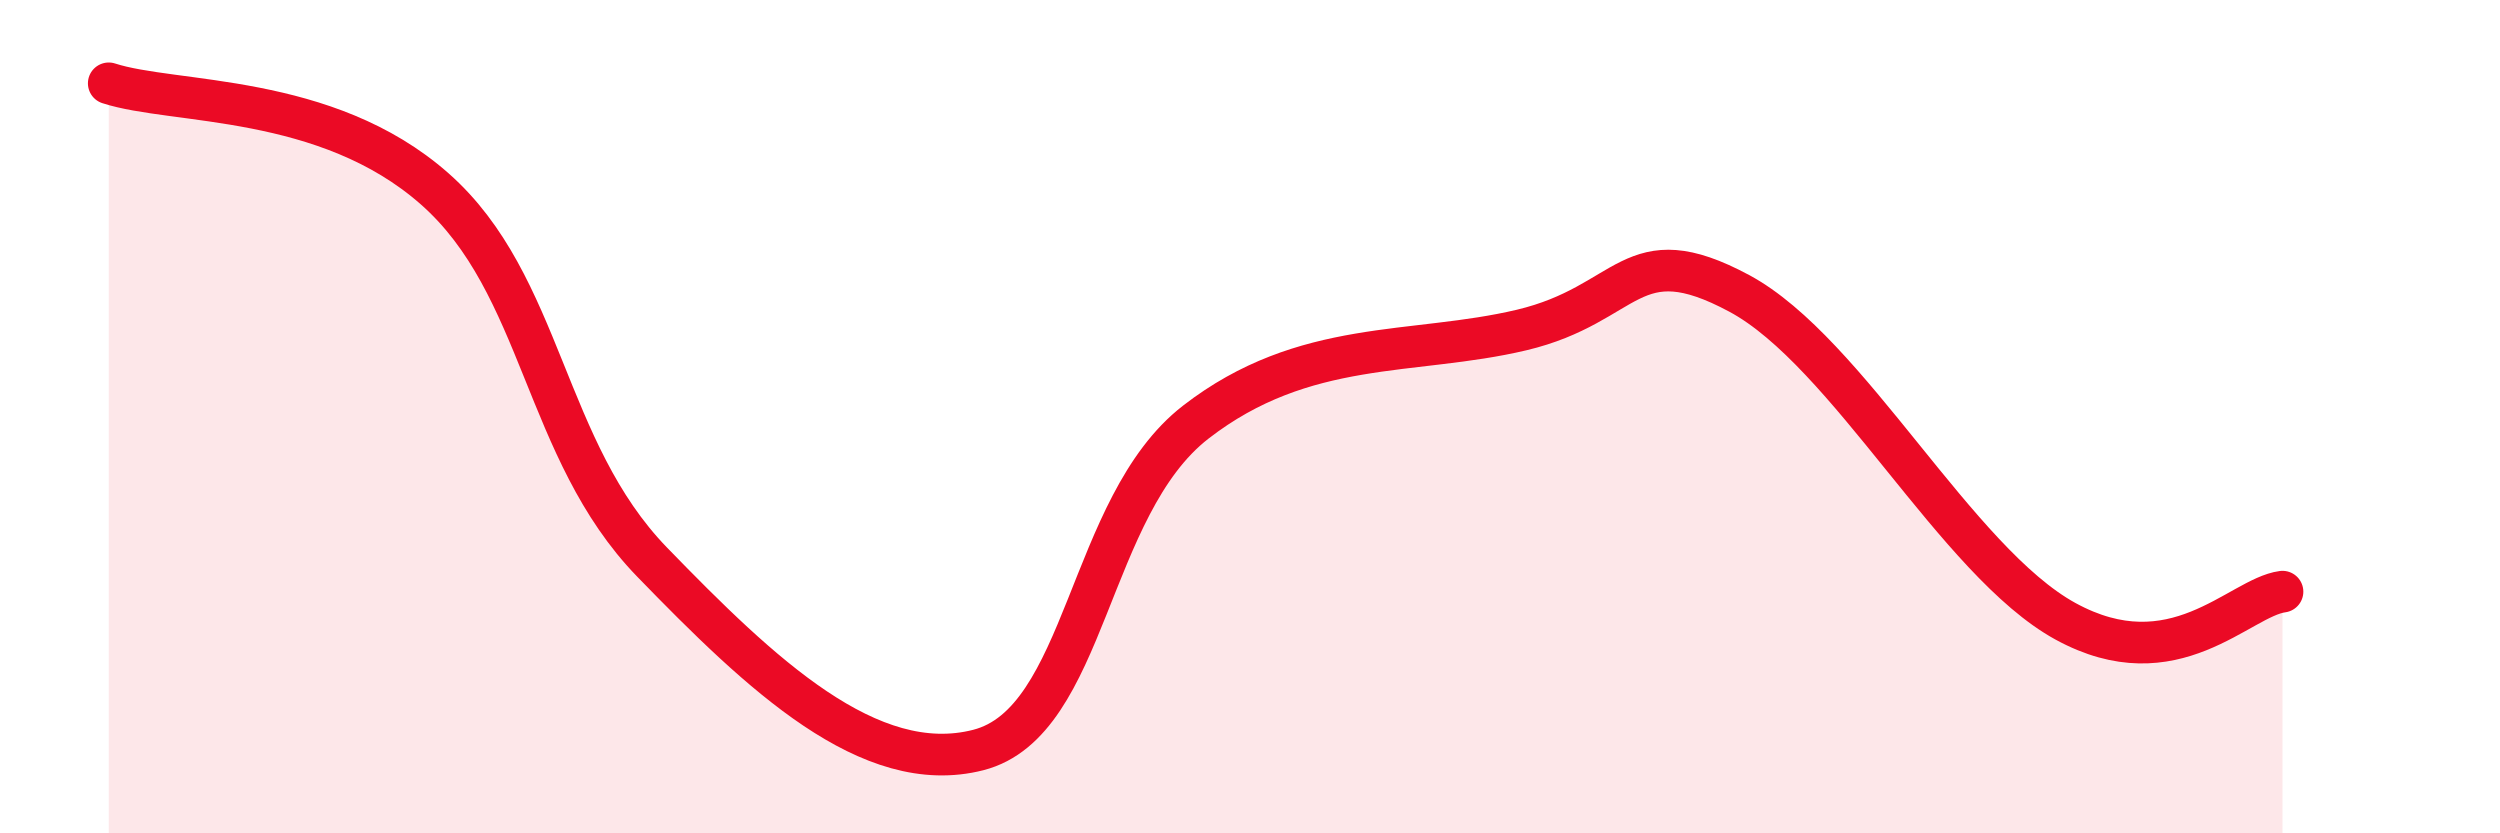
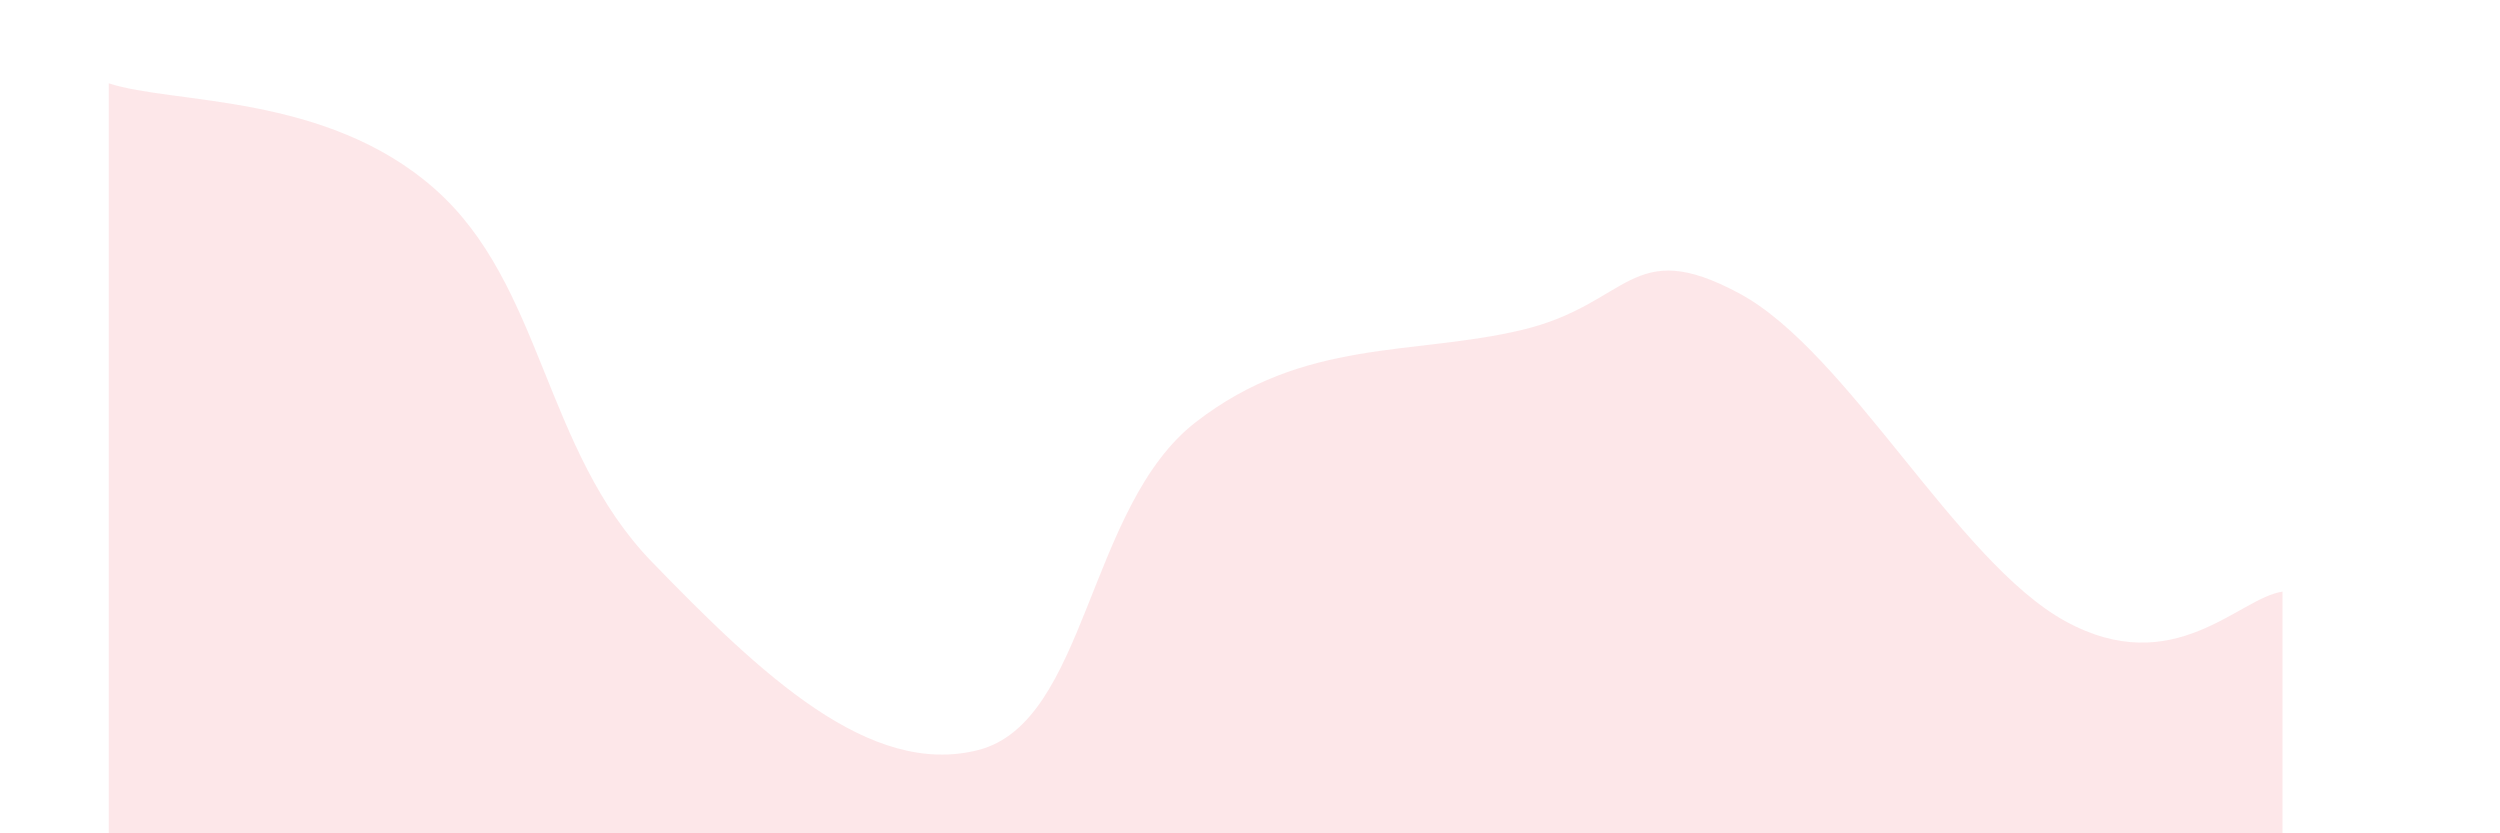
<svg xmlns="http://www.w3.org/2000/svg" width="60" height="20" viewBox="0 0 60 20">
  <path d="M 2.61,2 C 4.17,2.51 7.82,2.23 10.43,4.53 C 13.04,6.83 13.04,10.8 15.65,13.49 C 18.26,16.18 20.87,18.67 23.48,18 C 26.09,17.33 26.09,12.15 28.7,10.13 C 31.31,8.11 33.91,8.54 36.52,7.92 C 39.13,7.3 39.13,5.64 41.74,7.04 C 44.35,8.44 46.96,13.48 49.57,14.91 C 52.18,16.34 53.74,14.34 54.78,14.2L54.78 20L2.61 20Z" fill="#EB0A25" opacity="0.1" stroke-linecap="round" stroke-linejoin="round" />
-   <path d="M 2.61,2 C 4.17,2.51 7.82,2.23 10.43,4.53 C 13.04,6.83 13.04,10.8 15.65,13.49 C 18.26,16.18 20.87,18.67 23.48,18 C 26.09,17.33 26.09,12.15 28.7,10.13 C 31.31,8.11 33.91,8.54 36.52,7.92 C 39.13,7.3 39.13,5.64 41.74,7.04 C 44.35,8.44 46.96,13.48 49.57,14.91 C 52.18,16.34 53.74,14.34 54.78,14.2" stroke="#EB0A25" stroke-width="1" fill="none" stroke-linecap="round" stroke-linejoin="round" />
</svg>